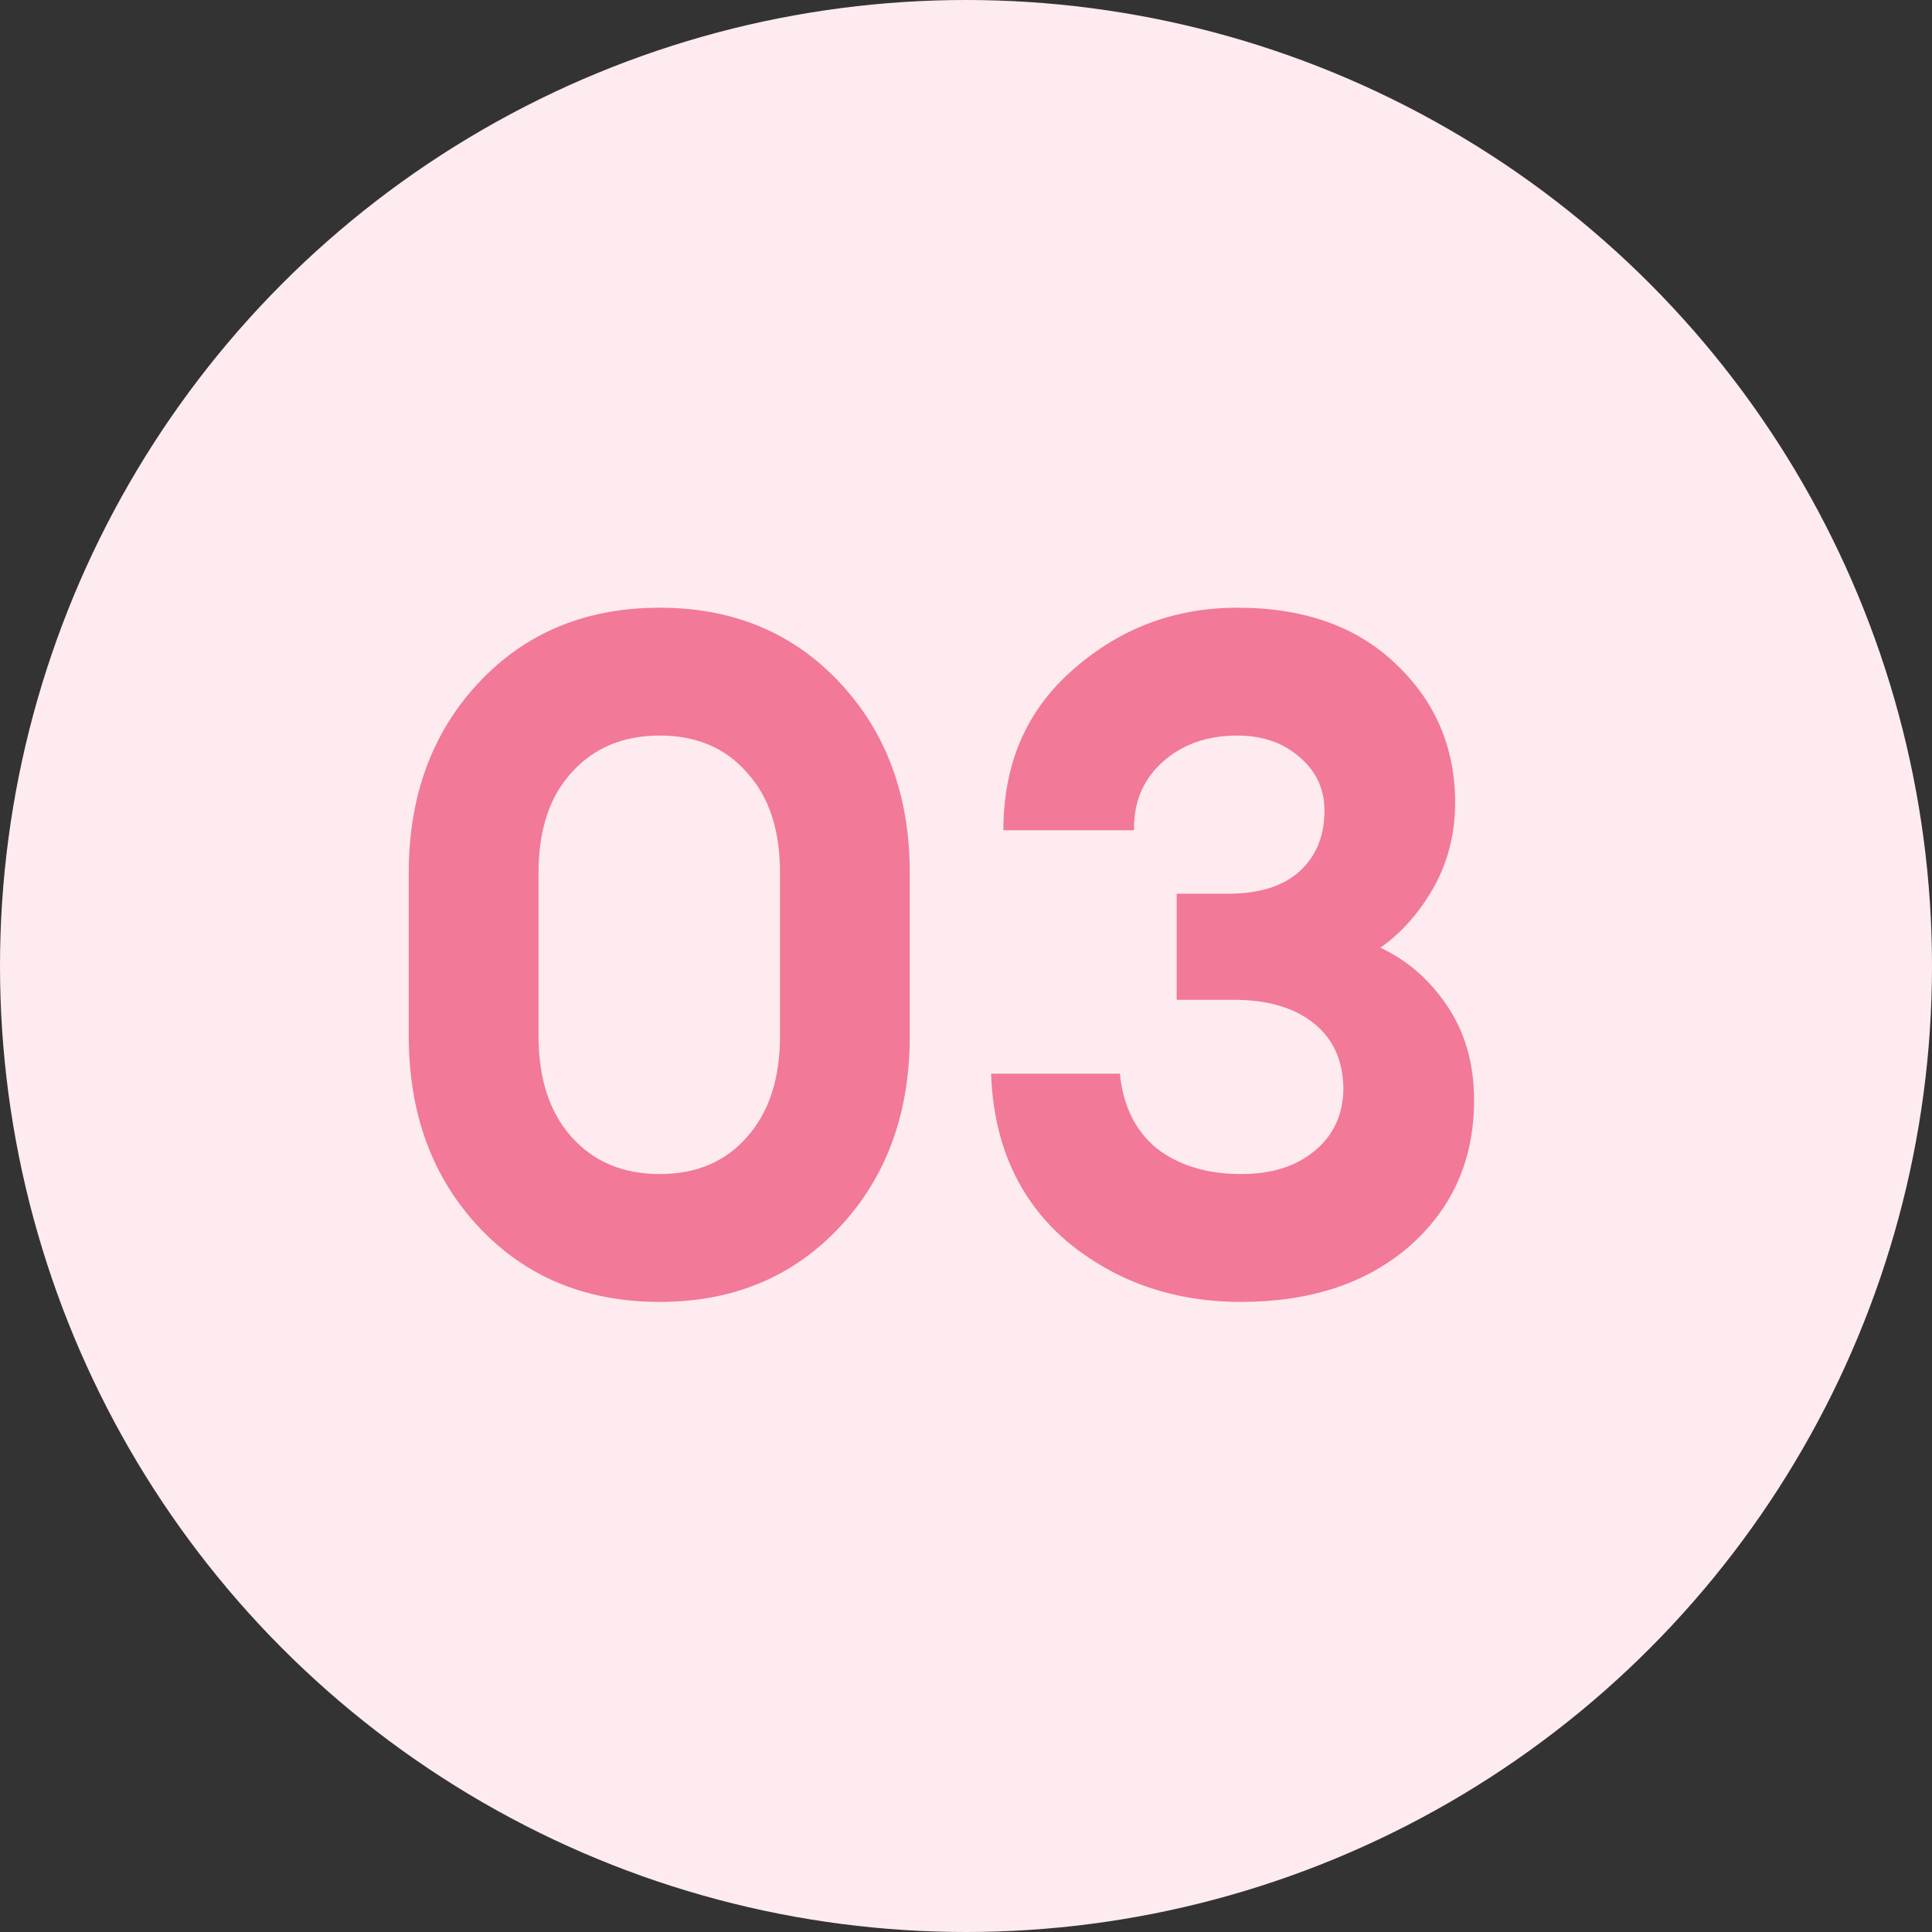
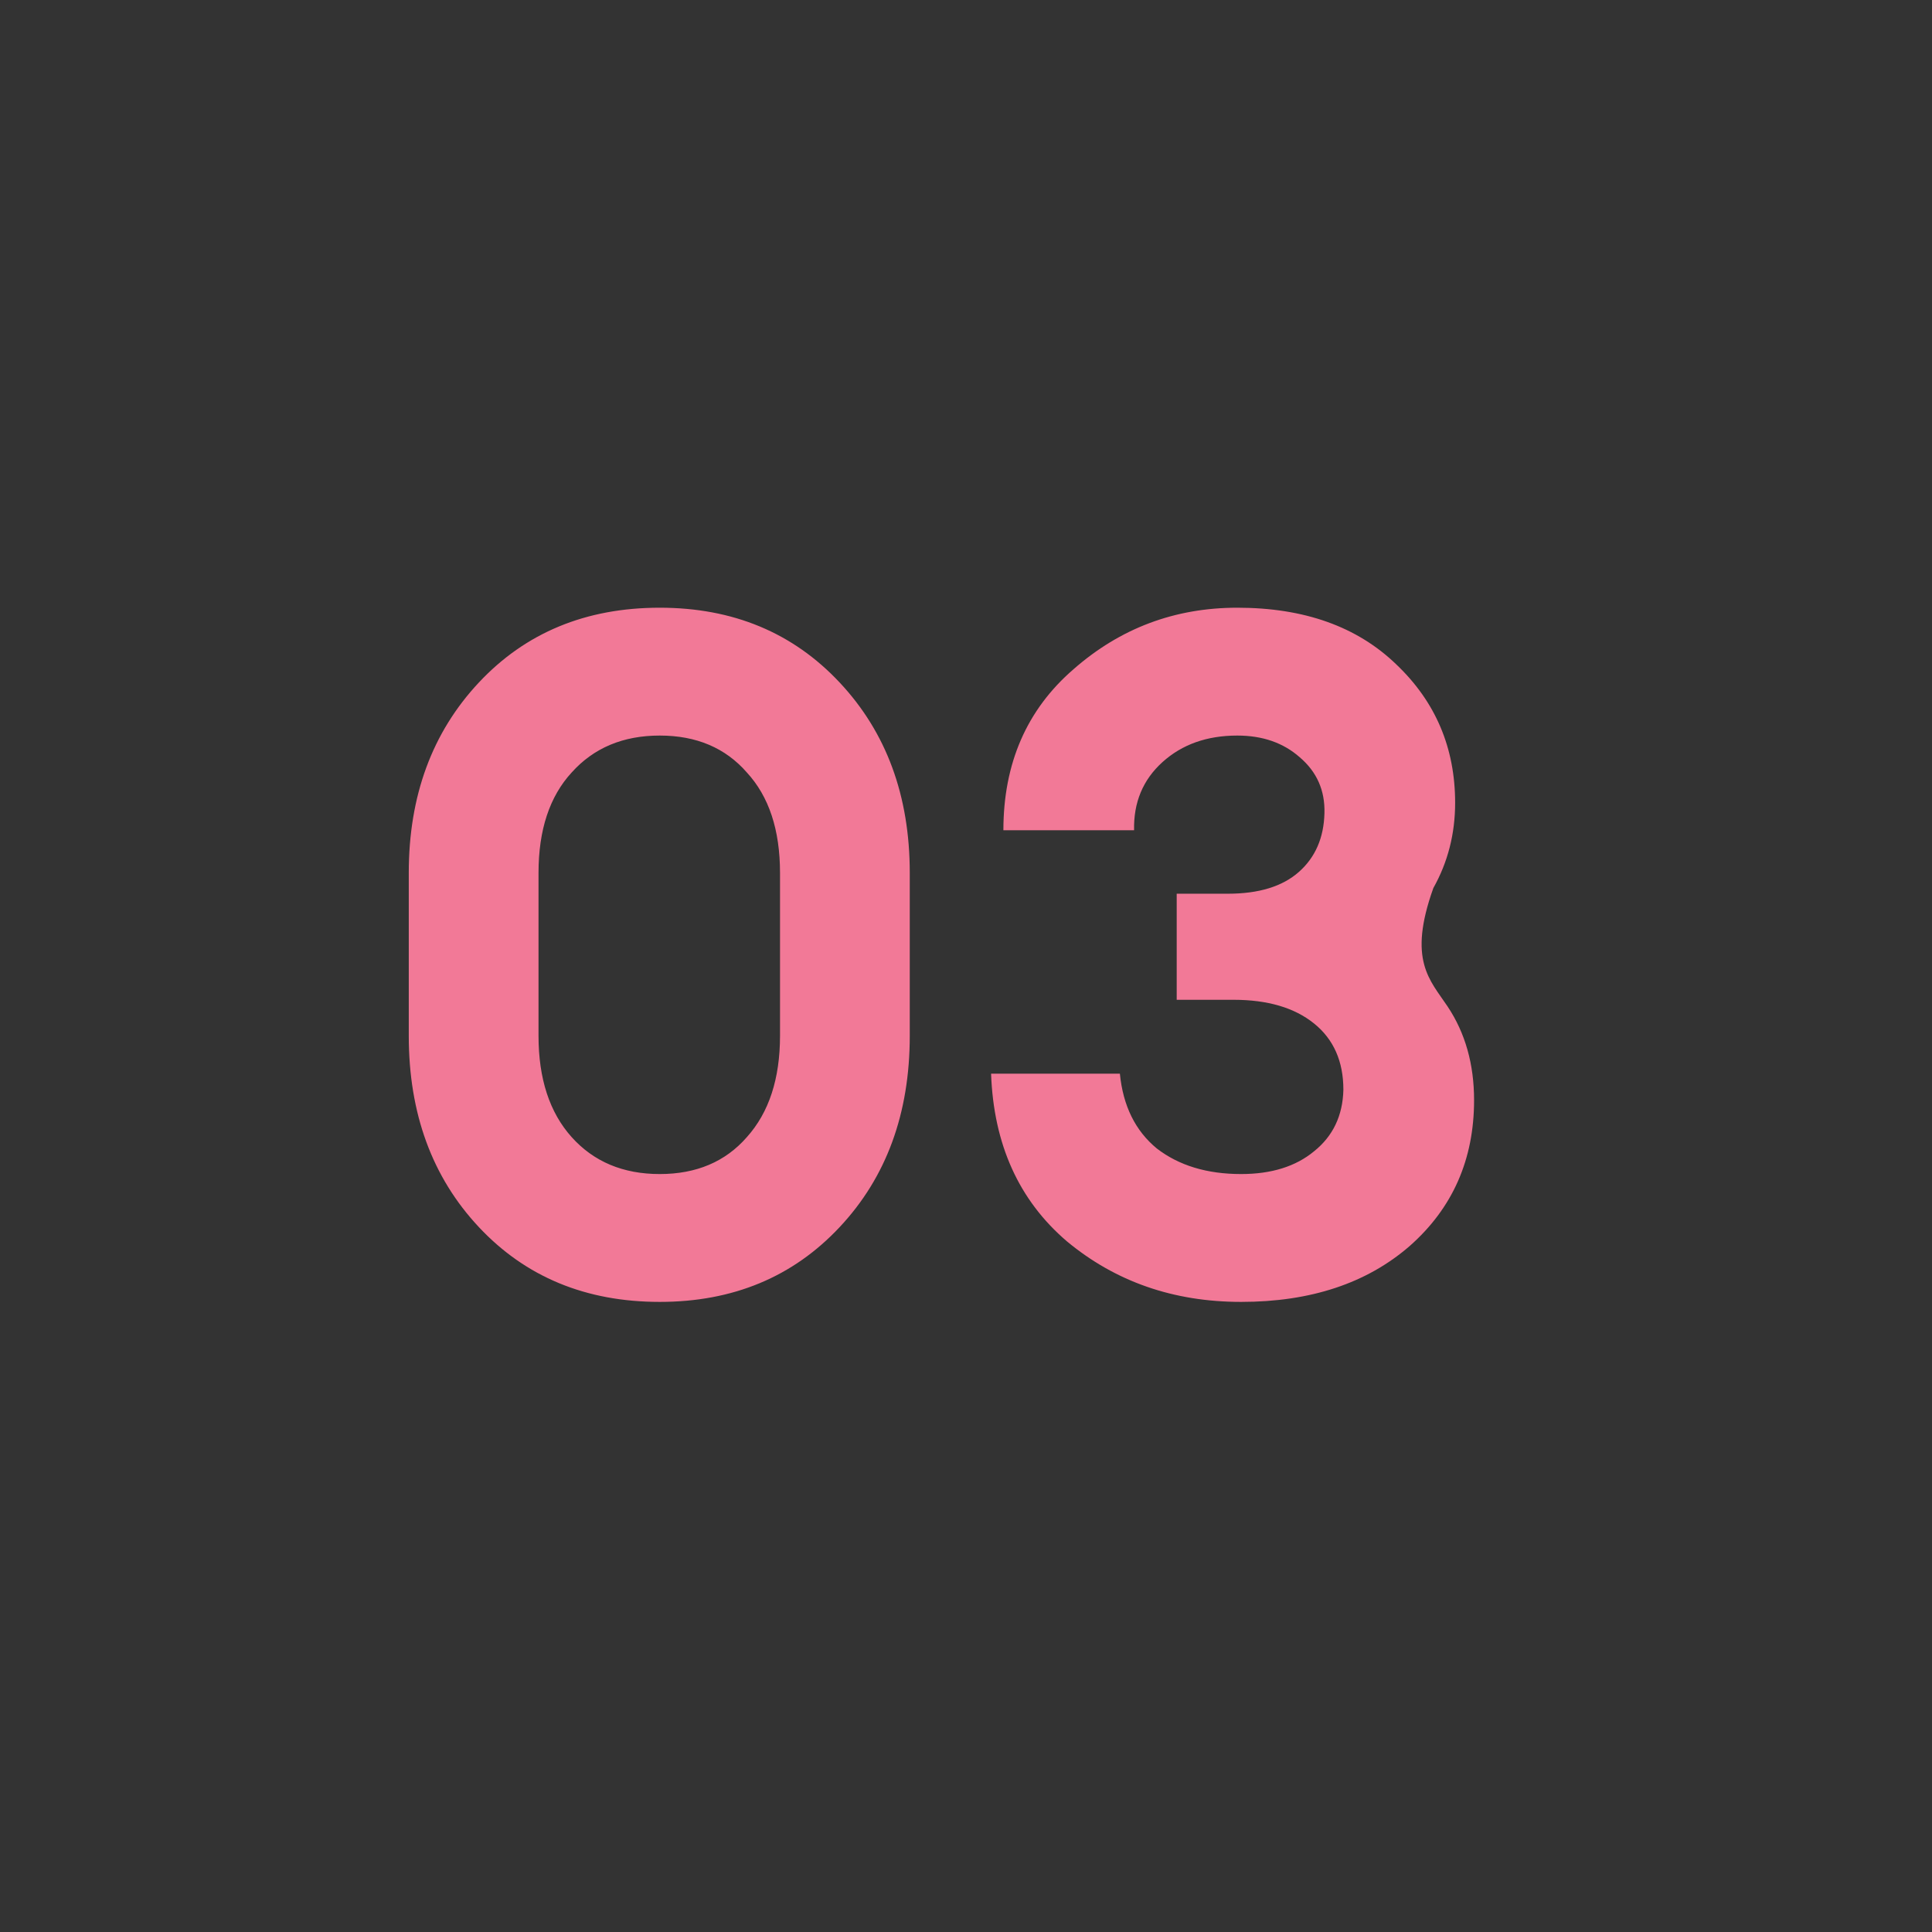
<svg xmlns="http://www.w3.org/2000/svg" width="102" height="102" viewBox="0 0 102 102" fill="none">
  <rect x="0" y="0" width="102" height="102" fill="#333333" stroke="none" />
-   <circle cx="51" cy="51" r="51" fill="#FDEBEF" />
-   <path d="M34.831 68.734C30.931 68.734 27.748 67.417 25.281 64.784C22.815 62.151 21.581 58.784 21.581 54.684V46.084C21.581 42.017 22.815 38.667 25.281 36.034C27.748 33.401 30.931 32.084 34.831 32.084C38.698 32.084 41.865 33.401 44.331 36.034C46.798 38.667 48.031 42.017 48.031 46.084V54.684C48.031 58.784 46.798 62.151 44.331 64.784C41.865 67.417 38.698 68.734 34.831 68.734ZM30.181 60.034C31.348 61.334 32.898 61.984 34.831 61.984C36.765 61.984 38.298 61.334 39.431 60.034C40.598 58.734 41.181 56.951 41.181 54.684V46.084C41.181 43.817 40.598 42.051 39.431 40.784C38.298 39.484 36.765 38.834 34.831 38.834C32.898 38.834 31.348 39.484 30.181 40.784C29.015 42.051 28.431 43.817 28.431 46.084V54.684C28.431 56.951 29.015 58.734 30.181 60.034ZM65.524 68.734C61.958 68.734 58.891 67.667 56.324 65.534C53.791 63.367 52.458 60.417 52.324 56.684H59.124C59.291 58.384 59.941 59.701 61.074 60.634C62.241 61.534 63.724 61.984 65.524 61.984C67.124 61.984 68.408 61.584 69.374 60.784C70.374 59.984 70.891 58.901 70.924 57.534C70.924 56.034 70.408 54.867 69.374 54.034C68.341 53.201 66.924 52.784 65.124 52.784H62.124V47.184H64.824C66.458 47.184 67.708 46.801 68.574 46.034C69.441 45.267 69.891 44.234 69.924 42.934C69.958 41.734 69.524 40.751 68.624 39.984C67.758 39.217 66.658 38.834 65.324 38.834C63.724 38.834 62.408 39.301 61.374 40.234C60.341 41.167 59.841 42.367 59.874 43.834H52.974C52.974 40.301 54.208 37.467 56.674 35.334C59.141 33.167 62.024 32.084 65.324 32.084C68.858 32.084 71.658 33.084 73.724 35.084C75.791 37.051 76.824 39.484 76.824 42.384C76.824 44.017 76.441 45.517 75.674 46.884C74.908 48.217 73.974 49.267 72.874 50.034C74.308 50.701 75.491 51.734 76.424 53.134C77.358 54.534 77.824 56.184 77.824 58.084C77.824 61.217 76.691 63.784 74.424 65.784C72.158 67.751 69.191 68.734 65.524 68.734Z" fill="#F27997" />
+   <path d="M34.831 68.734C30.931 68.734 27.748 67.417 25.281 64.784C22.815 62.151 21.581 58.784 21.581 54.684V46.084C21.581 42.017 22.815 38.667 25.281 36.034C27.748 33.401 30.931 32.084 34.831 32.084C38.698 32.084 41.865 33.401 44.331 36.034C46.798 38.667 48.031 42.017 48.031 46.084V54.684C48.031 58.784 46.798 62.151 44.331 64.784C41.865 67.417 38.698 68.734 34.831 68.734ZM30.181 60.034C31.348 61.334 32.898 61.984 34.831 61.984C36.765 61.984 38.298 61.334 39.431 60.034C40.598 58.734 41.181 56.951 41.181 54.684V46.084C41.181 43.817 40.598 42.051 39.431 40.784C38.298 39.484 36.765 38.834 34.831 38.834C32.898 38.834 31.348 39.484 30.181 40.784C29.015 42.051 28.431 43.817 28.431 46.084V54.684C28.431 56.951 29.015 58.734 30.181 60.034ZM65.524 68.734C61.958 68.734 58.891 67.667 56.324 65.534C53.791 63.367 52.458 60.417 52.324 56.684H59.124C59.291 58.384 59.941 59.701 61.074 60.634C62.241 61.534 63.724 61.984 65.524 61.984C67.124 61.984 68.408 61.584 69.374 60.784C70.374 59.984 70.891 58.901 70.924 57.534C70.924 56.034 70.408 54.867 69.374 54.034C68.341 53.201 66.924 52.784 65.124 52.784H62.124V47.184H64.824C66.458 47.184 67.708 46.801 68.574 46.034C69.441 45.267 69.891 44.234 69.924 42.934C69.958 41.734 69.524 40.751 68.624 39.984C67.758 39.217 66.658 38.834 65.324 38.834C63.724 38.834 62.408 39.301 61.374 40.234C60.341 41.167 59.841 42.367 59.874 43.834H52.974C52.974 40.301 54.208 37.467 56.674 35.334C59.141 33.167 62.024 32.084 65.324 32.084C68.858 32.084 71.658 33.084 73.724 35.084C75.791 37.051 76.824 39.484 76.824 42.384C76.824 44.017 76.441 45.517 75.674 46.884C74.308 50.701 75.491 51.734 76.424 53.134C77.358 54.534 77.824 56.184 77.824 58.084C77.824 61.217 76.691 63.784 74.424 65.784C72.158 67.751 69.191 68.734 65.524 68.734Z" fill="#F27997" />
</svg>